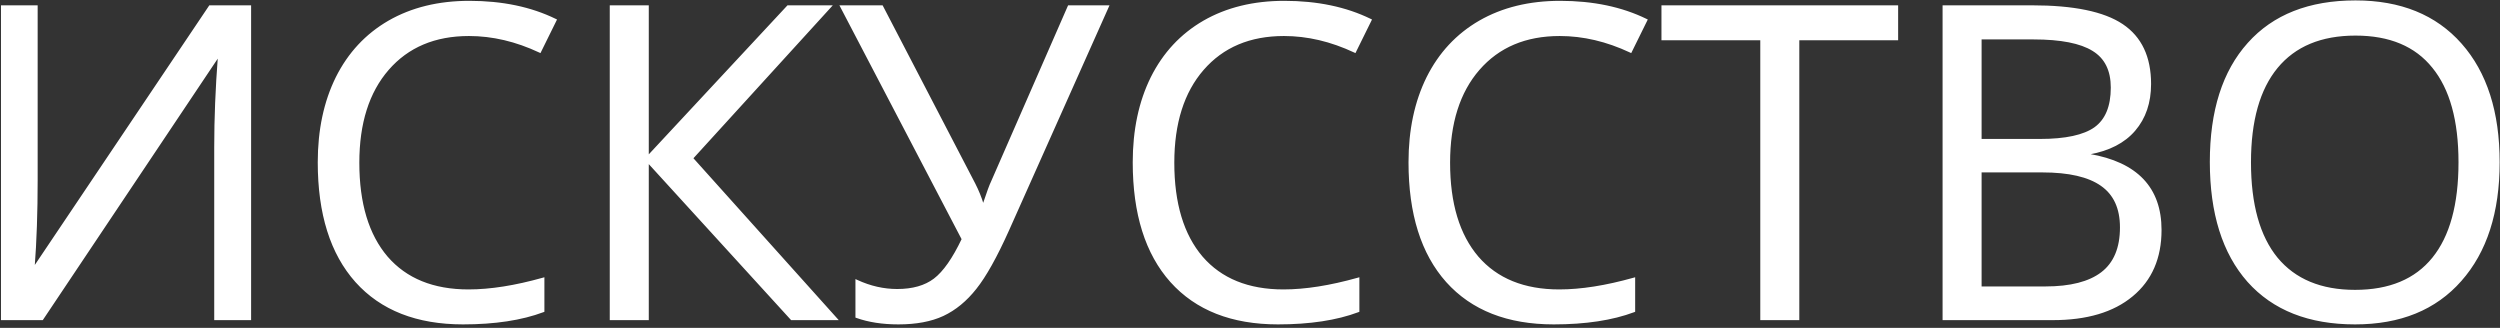
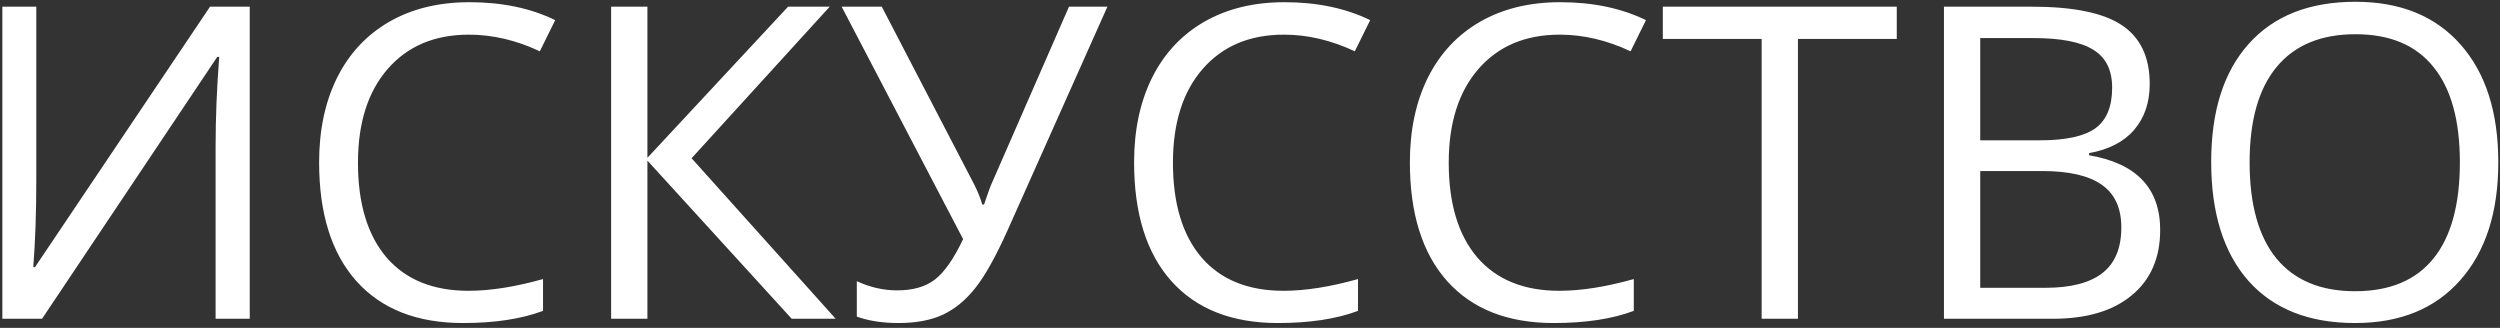
<svg xmlns="http://www.w3.org/2000/svg" width="549" height="72" viewBox="0 0 549 72" fill="none">
  <rect x="0" y="0" width="549" height="72" fill="#333333" stroke="none" />
  <path d="M0.516 1.469H7.969V39.578C7.969 46.609 7.75 52.969 7.312 58.656H7.688L46.125 1.469H54.844V70H47.344V32.266C47.344 25.984 47.609 19.391 48.141 12.484H47.719L9.234 70H0.516V1.469ZM102.984 7.609C95.453 7.609 89.5 10.125 85.125 15.156C80.781 20.156 78.609 27.016 78.609 35.734C78.609 44.703 80.703 51.641 84.891 56.547C89.109 61.422 95.109 63.859 102.891 63.859C107.672 63.859 113.125 63 119.25 61.281V68.266C114.5 70.047 108.641 70.938 101.672 70.938C91.578 70.938 83.781 67.875 78.281 61.75C72.812 55.625 70.078 46.922 70.078 35.641C70.078 28.578 71.391 22.391 74.016 17.078C76.672 11.766 80.484 7.672 85.453 4.797C90.453 1.922 96.328 0.484 103.078 0.484C110.266 0.484 116.547 1.797 121.922 4.422L118.547 11.266C113.359 8.828 108.172 7.609 102.984 7.609ZM183.516 70H173.859L142.172 35.266V70H134.203V1.469H142.172V34.656L173.062 1.469H182.203L151.875 34.75L183.516 70ZM197.297 70.938C193.828 70.938 190.781 70.469 188.156 69.531V61.75C191.062 63.094 194.016 63.766 197.016 63.766C200.453 63.766 203.203 62.984 205.266 61.422C207.359 59.828 209.438 56.859 211.5 52.516L184.828 1.469H193.641L213.891 40.422C214.672 41.953 215.281 43.453 215.719 44.922H216.094C216.969 42.297 217.578 40.641 217.922 39.953L234.75 1.469H243.188L221.297 50.5C218.672 56.344 216.297 60.594 214.172 63.25C212.078 65.906 209.703 67.859 207.047 69.109C204.422 70.328 201.172 70.938 197.297 70.938ZM281.953 7.609C274.422 7.609 268.469 10.125 264.094 15.156C259.75 20.156 257.578 27.016 257.578 35.734C257.578 44.703 259.672 51.641 263.859 56.547C268.078 61.422 274.078 63.859 281.859 63.859C286.641 63.859 292.094 63 298.219 61.281V68.266C293.469 70.047 287.609 70.938 280.641 70.938C270.547 70.938 262.75 67.875 257.25 61.75C251.781 55.625 249.047 46.922 249.047 35.641C249.047 28.578 250.359 22.391 252.984 17.078C255.641 11.766 259.453 7.672 264.422 4.797C269.422 1.922 275.297 0.484 282.047 0.484C289.234 0.484 295.516 1.797 300.891 4.422L297.516 11.266C292.328 8.828 287.141 7.609 281.953 7.609ZM342.516 7.609C334.984 7.609 329.031 10.125 324.656 15.156C320.312 20.156 318.141 27.016 318.141 35.734C318.141 44.703 320.234 51.641 324.422 56.547C328.641 61.422 334.641 63.859 342.422 63.859C347.203 63.859 352.656 63 358.781 61.281V68.266C354.031 70.047 348.172 70.938 341.203 70.938C331.109 70.938 323.312 67.875 317.812 61.75C312.344 55.625 309.609 46.922 309.609 35.641C309.609 28.578 310.922 22.391 313.547 17.078C316.203 11.766 320.016 7.672 324.984 4.797C329.984 1.922 335.859 0.484 342.609 0.484C349.797 0.484 356.078 1.797 361.453 4.422L358.078 11.266C352.891 8.828 347.703 7.609 342.516 7.609ZM394.828 70H386.859V8.547H365.156V1.469H416.531V8.547H394.828V70ZM426.891 1.469H446.25C455.344 1.469 461.922 2.828 465.984 5.547C470.047 8.266 472.078 12.562 472.078 18.438C472.078 22.5 470.938 25.859 468.656 28.516C466.406 31.141 463.109 32.844 458.766 33.625V34.094C469.172 35.875 474.375 41.344 474.375 50.5C474.375 56.625 472.297 61.406 468.141 64.844C464.016 68.281 458.234 70 450.797 70H426.891V1.469ZM434.859 30.812H447.984C453.609 30.812 457.656 29.938 460.125 28.188C462.594 26.406 463.828 23.422 463.828 19.234C463.828 15.391 462.453 12.625 459.703 10.938C456.953 9.219 452.578 8.359 446.578 8.359H434.859V30.812ZM434.859 37.562V63.203H449.156C454.688 63.203 458.844 62.141 461.625 60.016C464.438 57.859 465.844 54.5 465.844 49.938C465.844 45.688 464.406 42.562 461.531 40.562C458.688 38.562 454.344 37.562 448.5 37.562H434.859ZM548.625 35.641C548.625 46.609 545.844 55.234 540.281 61.516C534.75 67.797 527.047 70.938 517.172 70.938C507.078 70.938 499.281 67.859 493.781 61.703C488.312 55.516 485.578 46.797 485.578 35.547C485.578 24.391 488.328 15.75 493.828 9.625C499.328 3.469 507.141 0.391 517.266 0.391C527.109 0.391 534.797 3.516 540.328 9.766C545.859 16.016 548.625 24.641 548.625 35.641ZM494.016 35.641C494.016 44.922 495.984 51.969 499.922 56.781C503.891 61.562 509.641 63.953 517.172 63.953C524.766 63.953 530.5 61.562 534.375 56.781C538.25 52 540.188 44.953 540.188 35.641C540.188 26.422 538.25 19.438 534.375 14.688C530.531 9.906 524.828 7.516 517.266 7.516C509.672 7.516 503.891 9.922 499.922 14.734C495.984 19.516 494.016 26.484 494.016 35.641Z" fill="white" />
-   <path d="M0.516 1.469V1.169H0.216V1.469H0.516ZM7.969 1.469H8.269V1.169H7.969V1.469ZM7.312 58.656L7.013 58.633L6.989 58.956H7.312V58.656ZM7.688 58.656V58.956H7.847L7.936 58.824L7.688 58.656ZM46.125 1.469V1.169H45.965L45.876 1.301L46.125 1.469ZM54.844 1.469H55.144V1.169H54.844V1.469ZM54.844 70V70.3H55.144V70H54.844ZM47.344 70H47.044V70.3H47.344V70ZM48.141 12.484L48.44 12.507L48.465 12.184H48.141V12.484ZM47.719 12.484V12.184H47.559L47.469 12.318L47.719 12.484ZM9.234 70V70.3H9.395L9.484 70.167L9.234 70ZM0.516 70H0.216V70.3H0.516V70ZM0.516 1.769H7.969V1.169H0.516V1.769ZM7.669 1.469V39.578H8.269V1.469H7.669ZM7.669 39.578C7.669 46.603 7.45 52.955 7.013 58.633L7.612 58.679C8.05 52.983 8.269 46.615 8.269 39.578H7.669ZM7.312 58.956H7.688V58.356H7.312V58.956ZM7.936 58.824L46.374 1.636L45.876 1.301L7.439 58.489L7.936 58.824ZM46.125 1.769H54.844V1.169H46.125V1.769ZM54.544 1.469V70H55.144V1.469H54.544ZM54.844 69.7H47.344V70.3H54.844V69.7ZM47.644 70V32.266H47.044V70H47.644ZM47.644 32.266C47.644 25.993 47.909 19.407 48.44 12.507L47.842 12.461C47.31 19.375 47.044 25.976 47.044 32.266H47.644ZM48.141 12.184H47.719V12.784H48.141V12.184ZM47.469 12.318L8.985 69.833L9.484 70.167L47.968 12.651L47.469 12.318ZM9.234 69.7H0.516V70.3H9.234V69.7ZM0.816 70V1.469H0.216V70H0.816ZM85.125 15.156L84.899 14.959L84.898 14.96L85.125 15.156ZM84.891 56.547L84.662 56.742L84.664 56.743L84.891 56.547ZM119.25 61.281H119.55V60.886L119.169 60.992L119.25 61.281ZM119.25 68.266L119.355 68.546L119.55 68.474V68.266H119.25ZM78.281 61.75L78.058 61.95L78.058 61.95L78.281 61.75ZM74.016 17.078L73.747 16.944L73.747 16.945L74.016 17.078ZM85.453 4.797L85.304 4.537L85.303 4.537L85.453 4.797ZM121.922 4.422L122.191 4.555L122.324 4.284L122.054 4.152L121.922 4.422ZM118.547 11.266L118.419 11.537L118.686 11.662L118.816 11.398L118.547 11.266ZM102.984 7.309C95.379 7.309 89.338 9.854 84.899 14.959L85.351 15.353C89.662 10.396 95.527 7.909 102.984 7.909V7.309ZM84.898 14.96C80.494 20.029 78.309 26.967 78.309 35.734H78.909C78.909 27.065 81.068 20.283 85.352 15.353L84.898 14.96ZM78.309 35.734C78.309 44.747 80.413 51.763 84.662 56.742L85.119 56.352C80.993 51.518 78.909 44.659 78.909 35.734H78.309ZM84.664 56.743C88.951 61.698 95.042 64.159 102.891 64.159V63.559C95.177 63.559 89.267 61.146 85.118 56.351L84.664 56.743ZM102.891 64.159C107.707 64.159 113.188 63.294 119.331 61.57L119.169 60.992C113.062 62.706 107.637 63.559 102.891 63.559V64.159ZM118.95 61.281V68.266H119.55V61.281H118.95ZM119.145 67.985C114.438 69.75 108.617 70.638 101.672 70.638V71.237C108.664 71.237 114.562 70.344 119.355 68.546L119.145 67.985ZM101.672 70.638C91.642 70.638 83.935 67.597 78.504 61.55L78.058 61.95C83.627 68.153 91.514 71.237 101.672 71.237V70.638ZM78.505 61.55C73.101 55.498 70.378 46.876 70.378 35.641H69.778C69.778 46.968 72.524 55.752 78.058 61.95L78.505 61.55ZM70.378 35.641C70.378 28.616 71.684 22.475 74.285 17.211L73.747 16.945C71.098 22.306 69.778 28.541 69.778 35.641H70.378ZM74.284 17.212C76.915 11.95 80.687 7.901 85.603 5.057L85.303 4.537C80.281 7.443 76.429 11.581 73.747 16.944L74.284 17.212ZM85.603 5.057C90.55 2.212 96.372 0.784 103.078 0.784V0.184C96.285 0.184 90.356 1.631 85.304 4.537L85.603 5.057ZM103.078 0.784C110.229 0.784 116.464 2.09 121.79 4.691L122.054 4.152C116.63 1.504 110.302 0.184 103.078 0.184V0.784ZM121.653 4.289L118.278 11.133L118.816 11.398L122.191 4.555L121.653 4.289ZM118.674 10.994C113.451 8.54 108.22 7.309 102.984 7.309V7.909C108.123 7.909 113.267 9.116 118.419 11.537L118.674 10.994ZM183.516 70V70.3H184.188L183.739 69.8L183.516 70ZM173.859 70L173.638 70.202L173.727 70.3H173.859V70ZM142.172 35.266L142.394 35.063L141.872 34.492V35.266H142.172ZM142.172 70V70.3H142.472V70H142.172ZM134.203 70H133.903V70.3H134.203V70ZM134.203 1.469V1.169H133.903V1.469H134.203ZM142.172 1.469H142.472V1.169H142.172V1.469ZM142.172 34.656H141.872V35.419L142.391 34.861L142.172 34.656ZM173.062 1.469V1.169H172.932L172.843 1.264L173.062 1.469ZM182.203 1.469L182.425 1.671L182.882 1.169H182.203V1.469ZM151.875 34.75L151.653 34.548L151.471 34.748L151.652 34.95L151.875 34.75ZM183.516 69.7H173.859V70.3H183.516V69.7ZM174.081 69.798L142.394 35.063L141.95 35.468L173.638 70.202L174.081 69.798ZM141.872 35.266V70H142.472V35.266H141.872ZM142.172 69.7H134.203V70.3H142.172V69.7ZM134.503 70V1.469H133.903V70H134.503ZM134.203 1.769H142.172V1.169H134.203V1.769ZM141.872 1.469V34.656H142.472V1.469H141.872ZM142.391 34.861L173.282 1.673L172.843 1.264L141.952 34.452L142.391 34.861ZM173.062 1.769H182.203V1.169H173.062V1.769ZM181.981 1.267L151.653 34.548L152.097 34.952L182.425 1.671L181.981 1.267ZM151.652 34.95L183.292 70.2L183.739 69.8L152.098 34.55L151.652 34.95ZM188.156 69.531H187.856V69.743L188.055 69.814L188.156 69.531ZM188.156 61.75L188.282 61.478L187.856 61.281V61.75H188.156ZM205.266 61.422L205.447 61.661L205.447 61.661L205.266 61.422ZM211.5 52.516L211.771 52.644L211.835 52.509L211.766 52.377L211.5 52.516ZM184.828 1.469V1.169H184.333L184.562 1.608L184.828 1.469ZM193.641 1.469L193.907 1.33L193.823 1.169H193.641V1.469ZM213.891 40.422L214.158 40.285L214.157 40.283L213.891 40.422ZM215.719 44.922L215.431 45.008L215.495 45.222H215.719V44.922ZM216.094 44.922V45.222H216.31L216.378 45.017L216.094 44.922ZM217.922 39.953L218.19 40.087L218.194 40.08L218.197 40.073L217.922 39.953ZM234.75 1.469V1.169H234.554L234.475 1.349L234.75 1.469ZM243.188 1.469L243.461 1.591L243.65 1.169H243.188V1.469ZM221.297 50.5L221.571 50.623L221.571 50.622L221.297 50.5ZM214.172 63.25L213.938 63.063L213.936 63.064L214.172 63.25ZM207.047 69.109L207.173 69.382L207.175 69.381L207.047 69.109ZM197.297 70.638C193.854 70.638 190.843 70.172 188.257 69.249L188.055 69.814C190.72 70.765 193.802 71.237 197.297 71.237V70.638ZM188.456 69.531V61.75H187.856V69.531H188.456ZM188.03 62.022C190.973 63.383 193.969 64.066 197.016 64.066V63.466C194.062 63.466 191.152 62.804 188.282 61.478L188.03 62.022ZM197.016 64.066C200.497 64.066 203.317 63.274 205.447 61.661L205.084 61.183C203.089 62.694 200.409 63.466 197.016 63.466V64.066ZM205.447 61.661C207.599 60.023 209.702 57.001 211.771 52.644L211.229 52.387C209.173 56.718 207.12 59.633 205.084 61.183L205.447 61.661ZM211.766 52.377L185.094 1.33L184.562 1.608L211.234 52.655L211.766 52.377ZM184.828 1.769H193.641V1.169H184.828V1.769ZM193.374 1.607L213.624 40.56L214.157 40.283L193.907 1.33L193.374 1.607ZM213.623 40.558C214.397 42.075 215 43.558 215.431 45.008L216.006 44.836C215.563 43.348 214.946 41.831 214.158 40.285L213.623 40.558ZM215.719 45.222H216.094V44.622H215.719V45.222ZM216.378 45.017C217.255 42.386 217.858 40.752 218.19 40.087L217.654 39.819C217.298 40.529 216.682 42.208 215.809 44.827L216.378 45.017ZM218.197 40.073L235.025 1.589L234.475 1.349L217.647 39.833L218.197 40.073ZM234.75 1.769H243.188V1.169H234.75V1.769ZM242.914 1.346L221.023 50.378L221.571 50.622L243.461 1.591L242.914 1.346ZM221.023 50.377C218.401 56.214 216.039 60.437 213.938 63.063L214.406 63.437C216.555 60.751 218.943 56.473 221.571 50.623L221.023 50.377ZM213.936 63.064C211.867 65.689 209.527 67.611 206.919 68.838L207.175 69.381C209.879 68.108 212.289 66.123 214.407 63.436L213.936 63.064ZM206.921 68.837C204.346 70.032 201.142 70.638 197.297 70.638V71.237C201.201 71.237 204.498 70.624 207.173 69.382L206.921 68.837ZM264.094 15.156L263.867 14.959L263.867 14.96L264.094 15.156ZM263.859 56.547L263.631 56.742L263.633 56.743L263.859 56.547ZM298.219 61.281H298.519V60.886L298.138 60.992L298.219 61.281ZM298.219 68.266L298.324 68.546L298.519 68.474V68.266H298.219ZM257.25 61.75L257.026 61.95L257.027 61.95L257.25 61.75ZM252.984 17.078L252.716 16.944L252.715 16.945L252.984 17.078ZM264.422 4.797L264.272 4.537L264.272 4.537L264.422 4.797ZM300.891 4.422L301.16 4.555L301.293 4.284L301.022 4.152L300.891 4.422ZM297.516 11.266L297.388 11.537L297.654 11.662L297.785 11.398L297.516 11.266ZM281.953 7.309C274.348 7.309 268.307 9.854 263.867 14.959L264.32 15.353C268.63 10.396 274.496 7.909 281.953 7.909V7.309ZM263.867 14.96C259.463 20.029 257.278 26.967 257.278 35.734H257.878C257.878 27.065 260.037 20.283 264.32 15.353L263.867 14.96ZM257.278 35.734C257.278 44.747 259.382 51.763 263.631 56.742L264.088 56.352C259.962 51.518 257.878 44.659 257.878 35.734H257.278ZM263.633 56.743C267.92 61.698 274.011 64.159 281.859 64.159V63.559C274.145 63.559 268.236 61.146 264.086 56.351L263.633 56.743ZM281.859 64.159C286.675 64.159 292.157 63.294 298.3 61.57L298.138 60.992C292.031 62.706 286.606 63.559 281.859 63.559V64.159ZM297.919 61.281V68.266H298.519V61.281H297.919ZM298.113 67.985C293.407 69.75 287.586 70.638 280.641 70.638V71.237C287.633 71.237 293.53 70.344 298.324 68.546L298.113 67.985ZM280.641 70.638C270.611 70.638 262.904 67.597 257.473 61.55L257.027 61.95C262.596 68.153 270.483 71.237 280.641 71.237V70.638ZM257.474 61.55C252.07 55.498 249.347 46.876 249.347 35.641H248.747C248.747 46.968 251.493 55.752 257.026 61.95L257.474 61.55ZM249.347 35.641C249.347 28.616 250.652 22.475 253.253 17.211L252.715 16.945C250.066 22.306 248.747 28.541 248.747 35.641H249.347ZM253.253 17.212C255.884 11.95 259.656 7.901 264.572 5.057L264.272 4.537C259.25 7.443 255.398 11.581 252.716 16.944L253.253 17.212ZM264.571 5.057C269.519 2.212 275.34 0.784 282.047 0.784V0.184C275.253 0.184 269.325 1.631 264.272 4.537L264.571 5.057ZM282.047 0.784C289.198 0.784 295.432 2.09 300.759 4.691L301.022 4.152C295.599 1.504 289.271 0.184 282.047 0.184V0.784ZM300.622 4.289L297.247 11.133L297.785 11.398L301.16 4.555L300.622 4.289ZM297.643 10.994C292.42 8.54 287.189 7.309 281.953 7.309V7.909C287.092 7.909 292.236 9.116 297.388 11.537L297.643 10.994ZM324.656 15.156L324.43 14.959L324.43 14.96L324.656 15.156ZM324.422 56.547L324.194 56.742L324.195 56.743L324.422 56.547ZM358.781 61.281H359.081V60.886L358.7 60.992L358.781 61.281ZM358.781 68.266L358.887 68.546L359.081 68.474V68.266H358.781ZM317.812 61.75L317.589 61.95L317.589 61.95L317.812 61.75ZM313.547 17.078L313.279 16.944L313.278 16.945L313.547 17.078ZM324.984 4.797L324.835 4.537L324.834 4.537L324.984 4.797ZM361.453 4.422L361.722 4.555L361.855 4.284L361.585 4.152L361.453 4.422ZM358.078 11.266L357.951 11.537L358.217 11.662L358.347 11.398L358.078 11.266ZM342.516 7.309C334.91 7.309 328.87 9.854 324.43 14.959L324.883 15.353C329.193 10.396 335.059 7.909 342.516 7.909V7.309ZM324.43 14.96C320.025 20.029 317.841 26.967 317.841 35.734H318.441C318.441 27.065 320.6 20.283 324.883 15.353L324.43 14.96ZM317.841 35.734C317.841 44.747 319.945 51.763 324.194 56.742L324.65 56.352C320.524 51.518 318.441 44.659 318.441 35.734H317.841ZM324.195 56.743C328.483 61.698 334.573 64.159 342.422 64.159V63.559C334.708 63.559 328.799 61.146 324.649 56.351L324.195 56.743ZM342.422 64.159C347.238 64.159 352.719 63.294 358.862 61.57L358.7 60.992C352.593 62.706 347.168 63.559 342.422 63.559V64.159ZM358.481 61.281V68.266H359.081V61.281H358.481ZM358.676 67.985C353.97 69.75 348.148 70.638 341.203 70.638V71.237C348.195 71.237 354.093 70.344 358.887 68.546L358.676 67.985ZM341.203 70.638C331.174 70.638 323.466 67.597 318.036 61.55L317.589 61.95C323.159 68.153 331.045 71.237 341.203 71.237V70.638ZM318.036 61.55C312.632 55.498 309.909 46.876 309.909 35.641H309.309C309.309 46.968 312.055 55.752 317.589 61.95L318.036 61.55ZM309.909 35.641C309.909 28.616 311.215 22.475 313.816 17.211L313.278 16.945C310.629 22.306 309.309 28.541 309.309 35.641H309.909ZM313.815 17.212C316.446 11.95 320.218 7.901 325.135 5.057L324.834 4.537C319.813 7.443 315.96 11.581 313.279 16.944L313.815 17.212ZM325.134 5.057C330.081 2.212 335.903 0.784 342.609 0.784V0.184C335.816 0.184 329.888 1.631 324.835 4.537L325.134 5.057ZM342.609 0.784C349.76 0.784 355.995 2.09 361.321 4.691L361.585 4.152C356.161 1.504 349.833 0.184 342.609 0.184V0.784ZM361.184 4.289L357.809 11.133L358.347 11.398L361.722 4.555L361.184 4.289ZM358.206 10.994C352.983 8.54 347.752 7.309 342.516 7.309V7.909C347.655 7.909 352.799 9.116 357.951 11.537L358.206 10.994ZM394.828 70V70.3H395.128V70H394.828ZM386.859 70H386.559V70.3H386.859V70ZM386.859 8.547H387.159V8.247H386.859V8.547ZM365.156 8.547H364.856V8.847H365.156V8.547ZM365.156 1.469V1.169H364.856V1.469H365.156ZM416.531 1.469H416.831V1.169H416.531V1.469ZM416.531 8.547V8.847H416.831V8.547H416.531ZM394.828 8.547V8.247H394.528V8.547H394.828ZM394.828 69.7H386.859V70.3H394.828V69.7ZM387.159 70V8.547H386.559V70H387.159ZM386.859 8.247H365.156V8.847H386.859V8.247ZM365.456 8.547V1.469H364.856V8.547H365.456ZM365.156 1.769H416.531V1.169H365.156V1.769ZM416.231 1.469V8.547H416.831V1.469H416.231ZM416.531 8.247H394.828V8.847H416.531V8.247ZM394.528 8.547V70H395.128V8.547H394.528ZM426.891 1.469V1.169H426.591V1.469H426.891ZM468.656 28.516L468.429 28.32L468.428 28.32L468.656 28.516ZM458.766 33.625L458.713 33.33L458.466 33.374V33.625H458.766ZM458.766 34.094H458.466V34.347L458.715 34.389L458.766 34.094ZM468.141 64.844L467.949 64.613L467.949 64.613L468.141 64.844ZM426.891 70H426.591V70.3H426.891V70ZM434.859 30.812H434.559V31.113H434.859V30.812ZM460.125 28.188L460.298 28.432L460.301 28.431L460.125 28.188ZM459.703 10.938L459.544 11.192L459.546 11.193L459.703 10.938ZM434.859 8.359V8.059H434.559V8.359H434.859ZM434.859 37.562V37.263H434.559V37.562H434.859ZM434.859 63.203H434.559V63.503H434.859V63.203ZM461.625 60.016L461.807 60.254L461.808 60.254L461.625 60.016ZM461.531 40.562L461.359 40.808L461.36 40.809L461.531 40.562ZM426.891 1.769H446.25V1.169H426.891V1.769ZM446.25 1.769C455.328 1.769 461.831 3.128 465.818 5.796L466.151 5.298C462.012 2.528 455.359 1.169 446.25 1.169V1.769ZM465.818 5.796C469.779 8.447 471.778 12.639 471.778 18.438H472.378C472.378 12.486 470.315 8.084 466.151 5.298L465.818 5.796ZM471.778 18.438C471.778 22.44 470.656 25.727 468.429 28.32L468.884 28.711C471.219 25.992 472.378 22.56 472.378 18.438H471.778ZM468.428 28.32C466.235 30.88 463.007 32.557 458.713 33.33L458.819 33.92C463.211 33.13 466.578 31.401 468.884 28.711L468.428 28.32ZM458.466 33.625V34.094H459.066V33.625H458.466ZM458.715 34.389C463.879 35.273 467.713 37.066 470.255 39.738C472.793 42.405 474.075 45.981 474.075 50.5H474.675C474.675 45.862 473.355 42.126 470.69 39.325C468.029 36.528 464.058 34.695 458.816 33.798L458.715 34.389ZM474.075 50.5C474.075 56.549 472.027 61.24 467.949 64.613L468.332 65.075C472.567 61.572 474.675 56.701 474.675 50.5H474.075ZM467.949 64.613C463.895 67.991 458.191 69.7 450.797 69.7V70.3C458.278 70.3 464.136 68.571 468.333 65.074L467.949 64.613ZM450.797 69.7H426.891V70.3H450.797V69.7ZM427.191 70V1.469H426.591V70H427.191ZM434.859 31.113H447.984V30.512H434.859V31.113ZM447.984 31.113C453.626 31.113 457.751 30.238 460.298 28.432L459.952 27.943C457.561 29.637 453.593 30.512 447.984 30.512V31.113ZM460.301 28.431C462.874 26.574 464.128 23.479 464.128 19.234H463.528C463.528 23.365 462.313 26.239 459.949 27.944L460.301 28.431ZM464.128 19.234C464.128 15.31 462.717 12.435 459.86 10.682L459.546 11.193C462.189 12.815 463.528 15.472 463.528 19.234H464.128ZM459.862 10.683C457.039 8.919 452.594 8.059 446.578 8.059V8.659C452.563 8.659 456.867 9.519 459.544 11.192L459.862 10.683ZM446.578 8.059H434.859V8.659H446.578V8.059ZM434.559 8.359V30.812H435.159V8.359H434.559ZM434.559 37.562V63.203H435.159V37.562H434.559ZM434.859 63.503H449.156V62.903H434.859V63.503ZM449.156 63.503C454.718 63.503 458.951 62.436 461.807 60.254L461.443 59.777C458.737 61.845 454.657 62.903 449.156 62.903V63.503ZM461.808 60.254C464.715 58.025 466.144 54.564 466.144 49.938H465.544C465.544 54.436 464.16 57.694 461.442 59.778L461.808 60.254ZM466.144 49.938C466.144 45.613 464.676 42.385 461.703 40.316L461.36 40.809C464.137 42.74 465.544 45.762 465.544 49.938H466.144ZM461.704 40.317C458.786 38.265 454.368 37.263 448.5 37.263V37.862C454.32 37.862 458.589 38.86 461.359 40.808L461.704 40.317ZM448.5 37.263H434.859V37.862H448.5V37.263ZM540.281 61.516L540.057 61.317L540.056 61.317L540.281 61.516ZM493.781 61.703L493.556 61.902L493.558 61.903L493.781 61.703ZM493.828 9.625L494.051 9.825L494.052 9.825L493.828 9.625ZM499.922 56.781L499.69 56.971L499.691 56.973L499.922 56.781ZM534.375 14.688L534.141 14.876L534.143 14.877L534.375 14.688ZM499.922 14.734L499.69 14.543L499.69 14.544L499.922 14.734ZM548.325 35.641C548.325 46.559 545.557 55.105 540.057 61.317L540.506 61.715C546.13 55.363 548.925 46.66 548.925 35.641H548.325ZM540.056 61.317C534.592 67.522 526.978 70.638 517.172 70.638V71.237C527.116 71.237 534.908 68.072 540.506 61.714L540.056 61.317ZM517.172 70.638C507.143 70.638 499.436 67.582 494.005 61.503L493.558 61.903C499.127 68.137 507.013 71.237 517.172 71.237V70.638ZM494.006 61.505C488.601 55.389 485.878 46.75 485.878 35.547H485.278C485.278 46.843 488.024 55.642 493.556 61.902L494.006 61.505ZM485.878 35.547C485.878 24.438 488.616 15.878 494.051 9.825L493.605 9.425C488.04 15.622 485.278 24.343 485.278 35.547H485.878ZM494.052 9.825C499.482 3.746 507.205 0.691 517.266 0.691V0.091C507.076 0.091 499.174 3.191 493.604 9.425L494.052 9.825ZM517.266 0.691C527.04 0.691 534.639 3.79 540.103 9.964L540.553 9.567C534.954 3.241 527.178 0.091 517.266 0.091V0.691ZM540.103 9.964C545.572 16.144 548.325 24.69 548.325 35.641H548.925C548.925 24.591 546.146 15.887 540.553 9.567L540.103 9.964ZM493.716 35.641C493.716 44.958 495.691 52.084 499.69 56.971L500.154 56.591C496.277 51.853 494.316 44.886 494.316 35.641H493.716ZM499.691 56.973C503.729 61.837 509.572 64.253 517.172 64.253V63.653C509.709 63.653 504.052 61.288 500.153 56.59L499.691 56.973ZM517.172 64.253C524.833 64.253 530.663 61.838 534.608 56.97L534.142 56.592C530.337 61.287 524.698 63.653 517.172 63.653V64.253ZM534.608 56.97C538.544 52.114 540.488 44.988 540.488 35.641H539.887C539.887 44.918 537.956 51.886 534.142 56.592L534.608 56.97ZM540.488 35.641C540.488 26.386 538.543 19.323 534.607 14.498L534.143 14.877C537.957 19.552 539.887 26.458 539.887 35.641H540.488ZM534.609 14.499C530.695 9.631 524.896 7.216 517.266 7.216V7.816C524.761 7.816 530.368 10.181 534.141 14.876L534.609 14.499ZM517.266 7.216C509.604 7.216 503.729 9.647 499.69 14.543L500.153 14.925C504.053 10.197 509.74 7.816 517.266 7.816V7.216ZM499.69 14.544C495.692 19.399 493.716 26.447 493.716 35.641H494.316C494.316 26.522 496.277 19.632 500.153 14.925L499.69 14.544Z" fill="white" />
</svg>